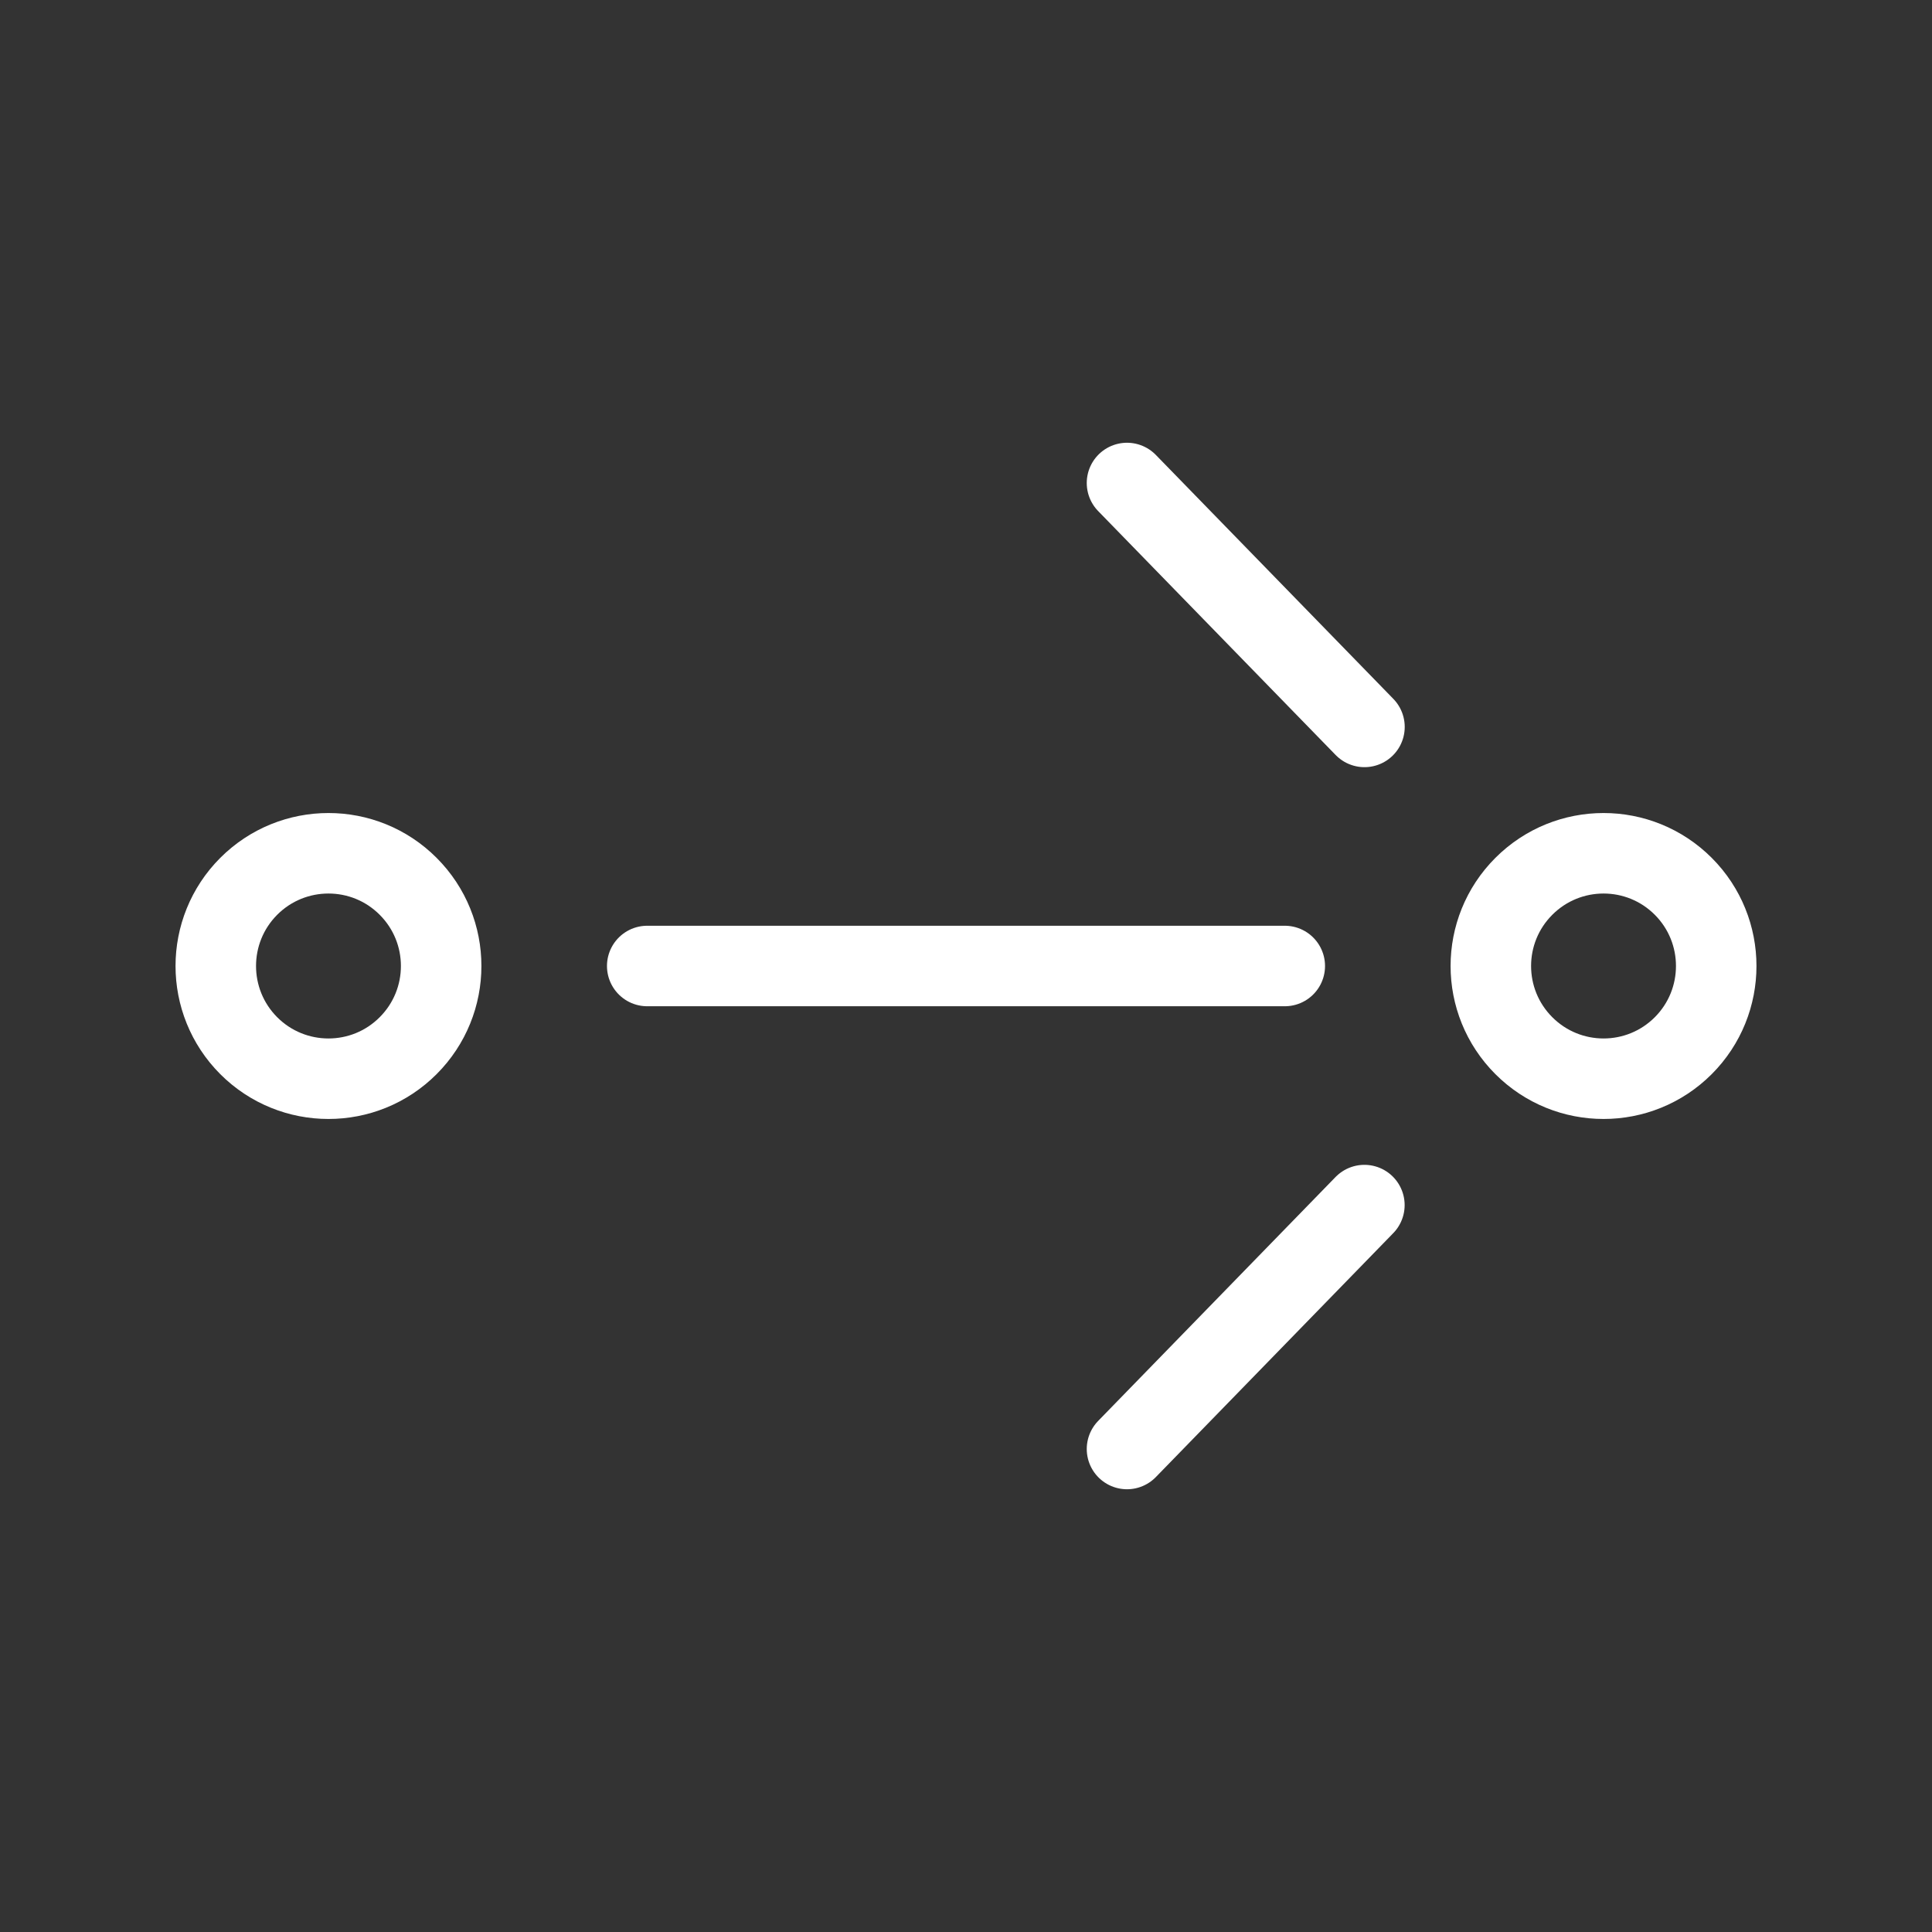
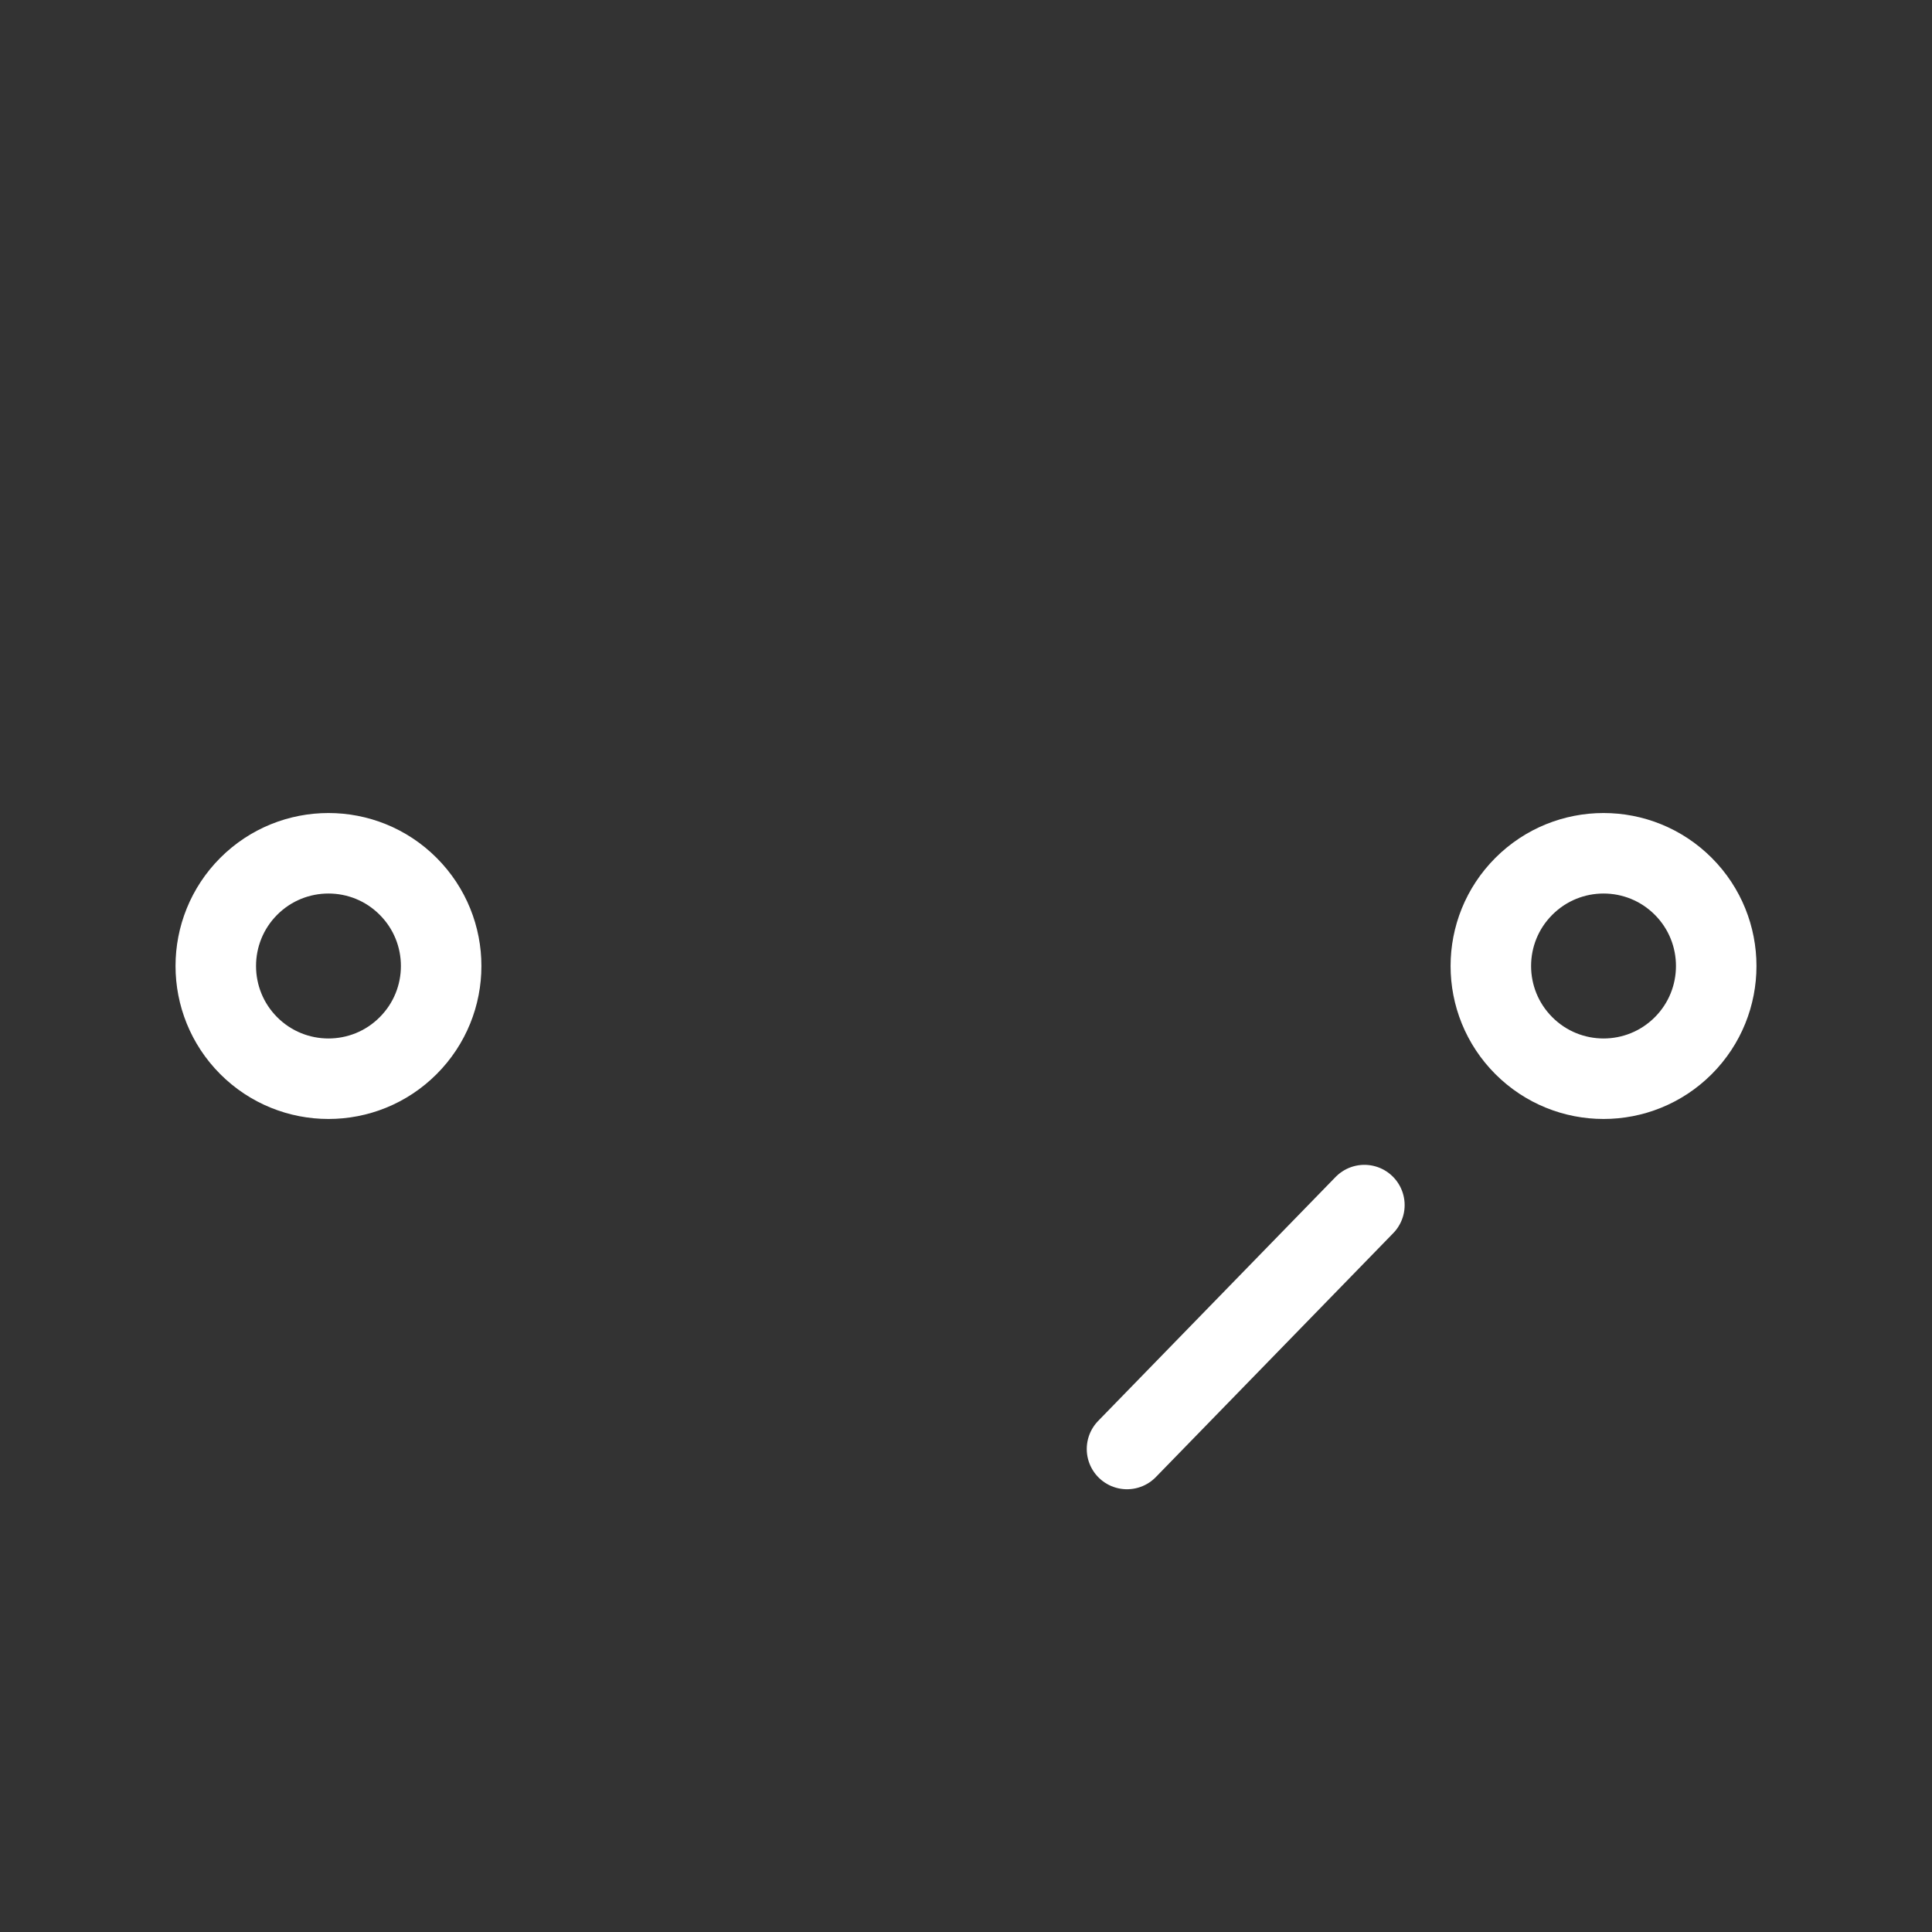
<svg xmlns="http://www.w3.org/2000/svg" width="24" height="24" viewBox="0 0 24 24" fill="none">
  <rect x="0" y="0" width="24" height="24" fill="#333333" stroke="none" />
-   <path d="M18.93 12.99C19.477 13.537 20.363 13.537 20.91 12.99C21.456 12.443 21.456 11.557 20.91 11.01C20.363 10.463 19.477 10.463 18.93 11.01C18.383 11.557 18.383 12.443 18.93 12.99Z" stroke="white" stroke-linejoin="round" />
+   <path d="M18.93 12.99C19.477 13.537 20.363 13.537 20.91 12.99C21.456 12.443 21.456 11.557 20.91 11.01C20.363 10.463 19.477 10.463 18.93 11.01C18.383 11.557 18.383 12.443 18.93 12.99" stroke="white" stroke-linejoin="round" />
  <path d="M3.09 12.99C3.637 13.537 4.524 13.537 5.07 12.99C5.617 12.443 5.617 11.557 5.07 11.01C4.524 10.463 3.637 10.463 3.09 11.01C2.544 11.557 2.544 12.443 3.09 12.99Z" stroke="white" stroke-linejoin="round" />
-   <path d="M14 6L16.95 9.03" stroke="white" stroke-linecap="round" stroke-linejoin="round" />
-   <path d="M15.96 12H8.04" stroke="white" stroke-linecap="round" stroke-linejoin="round" />
  <path d="M16.949 14.97L14 18" stroke="white" stroke-linecap="round" stroke-linejoin="round" />
</svg>